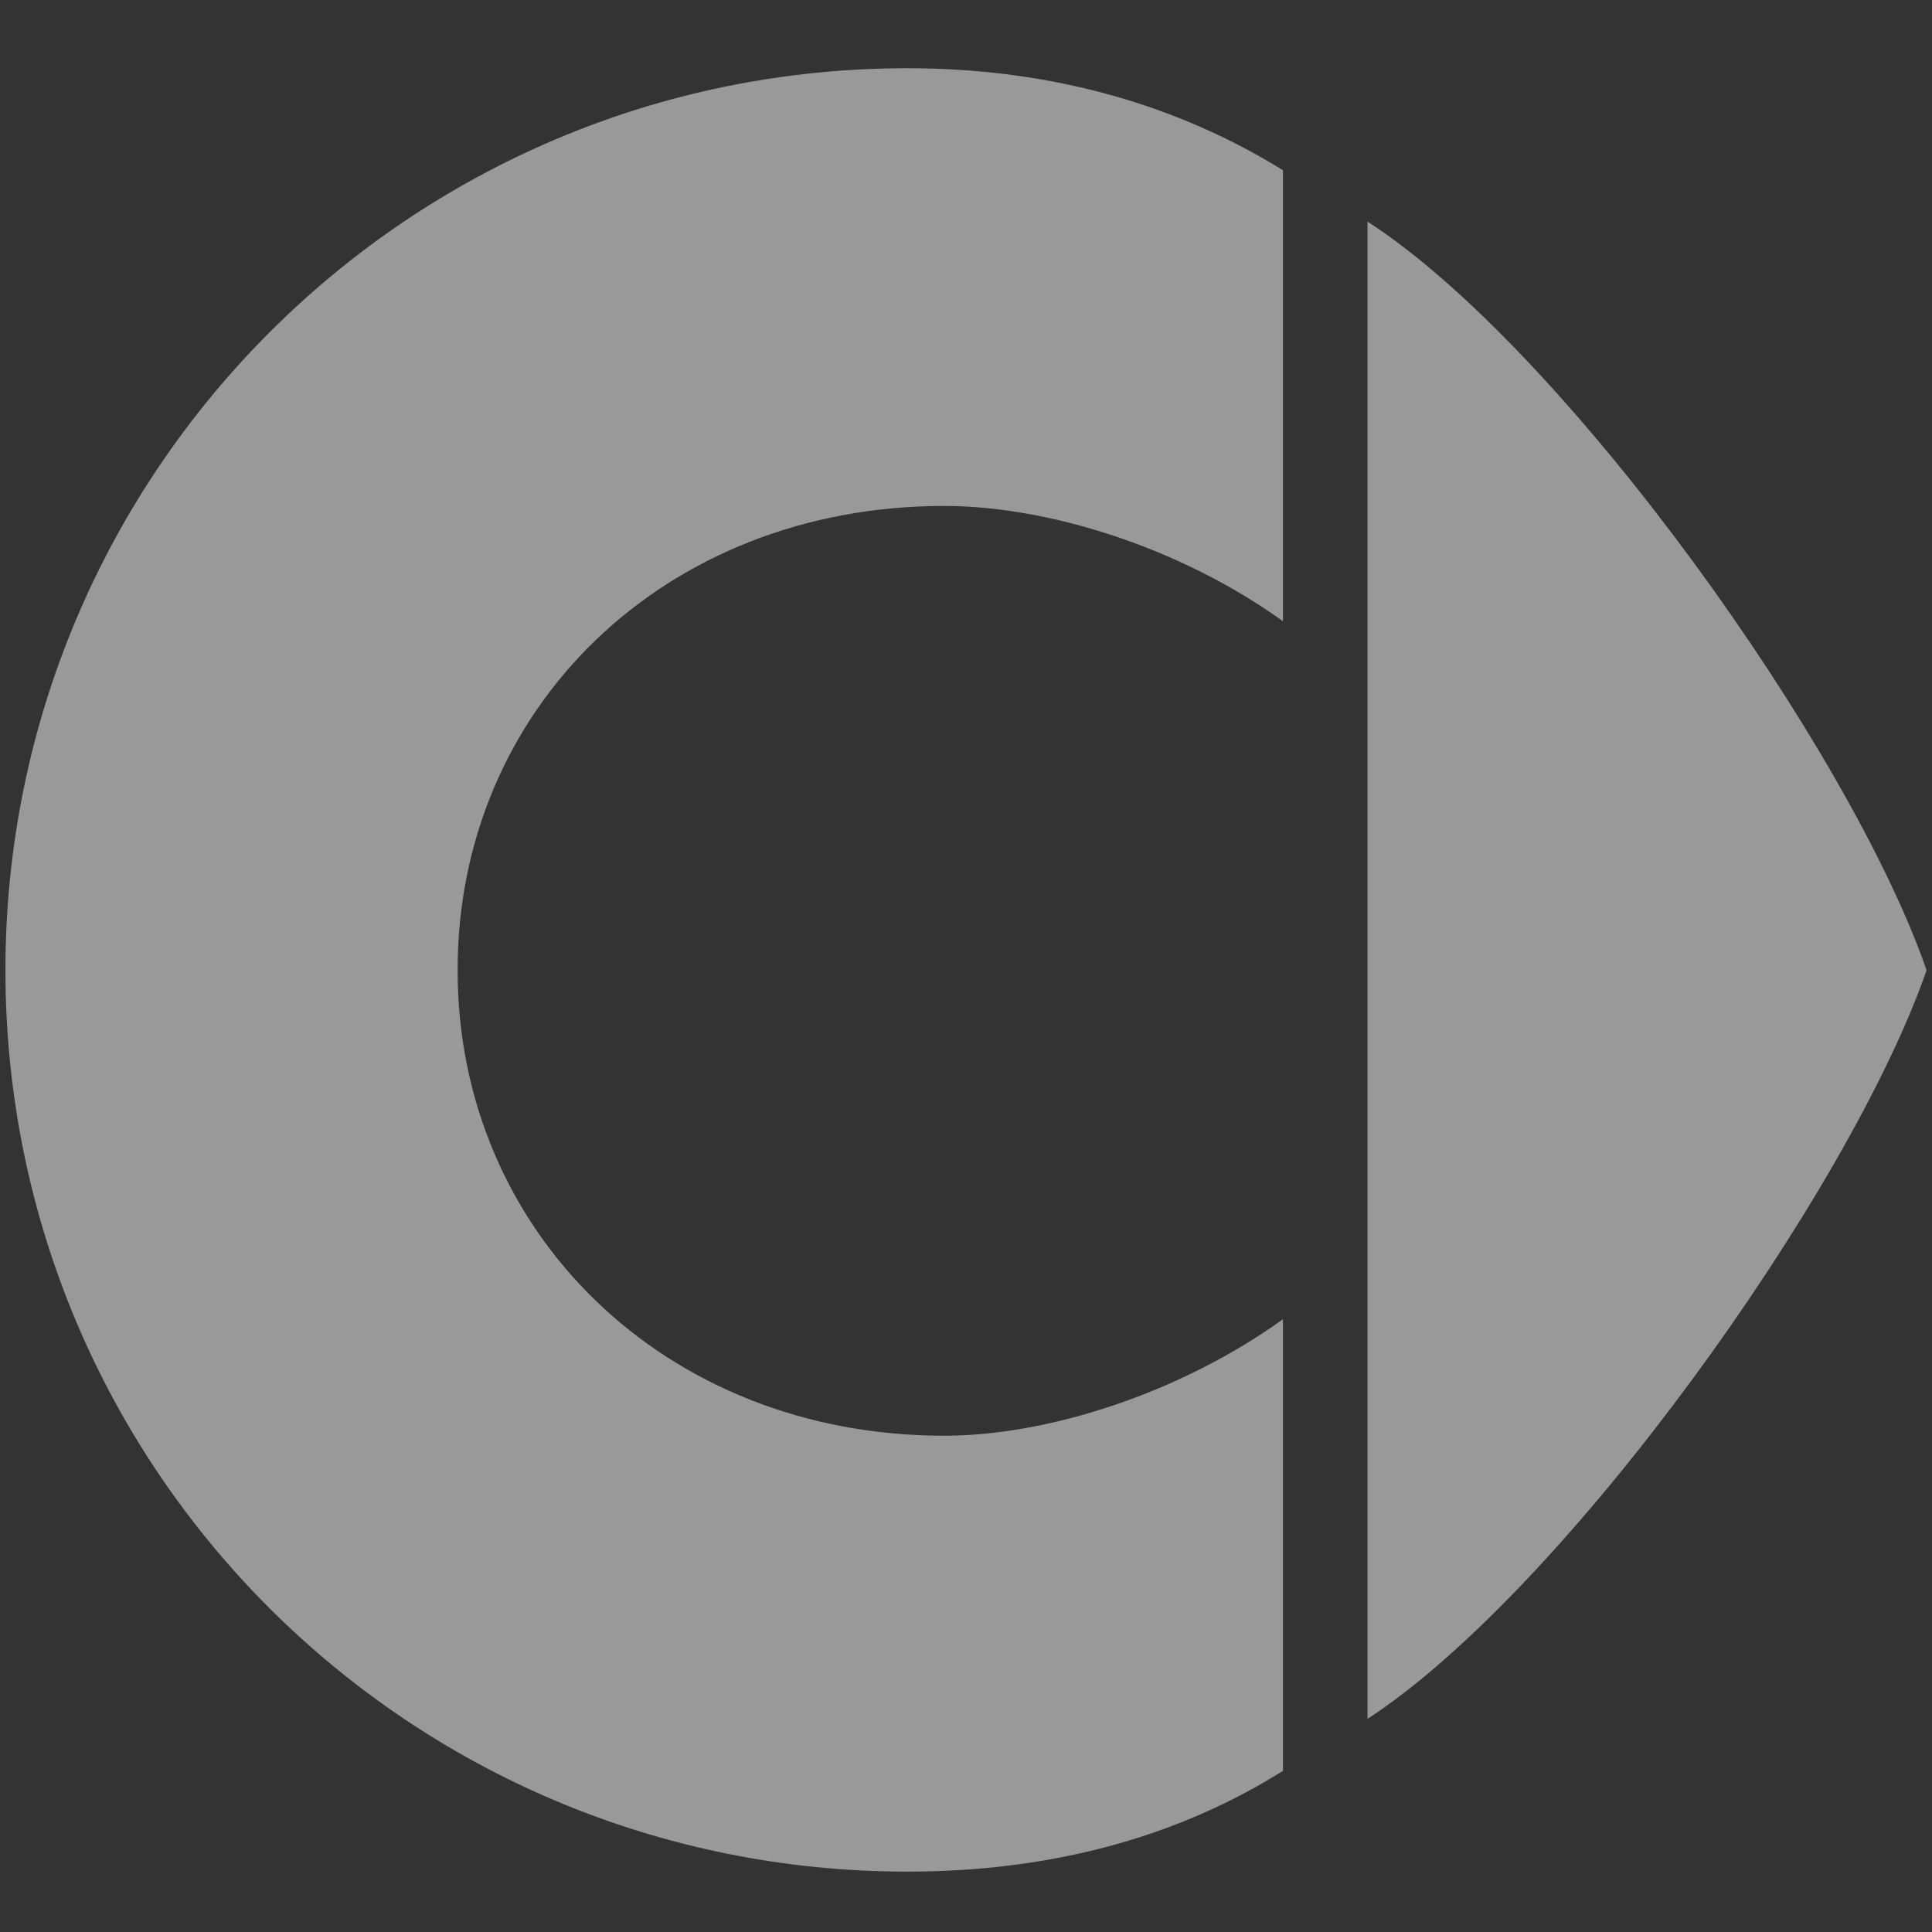
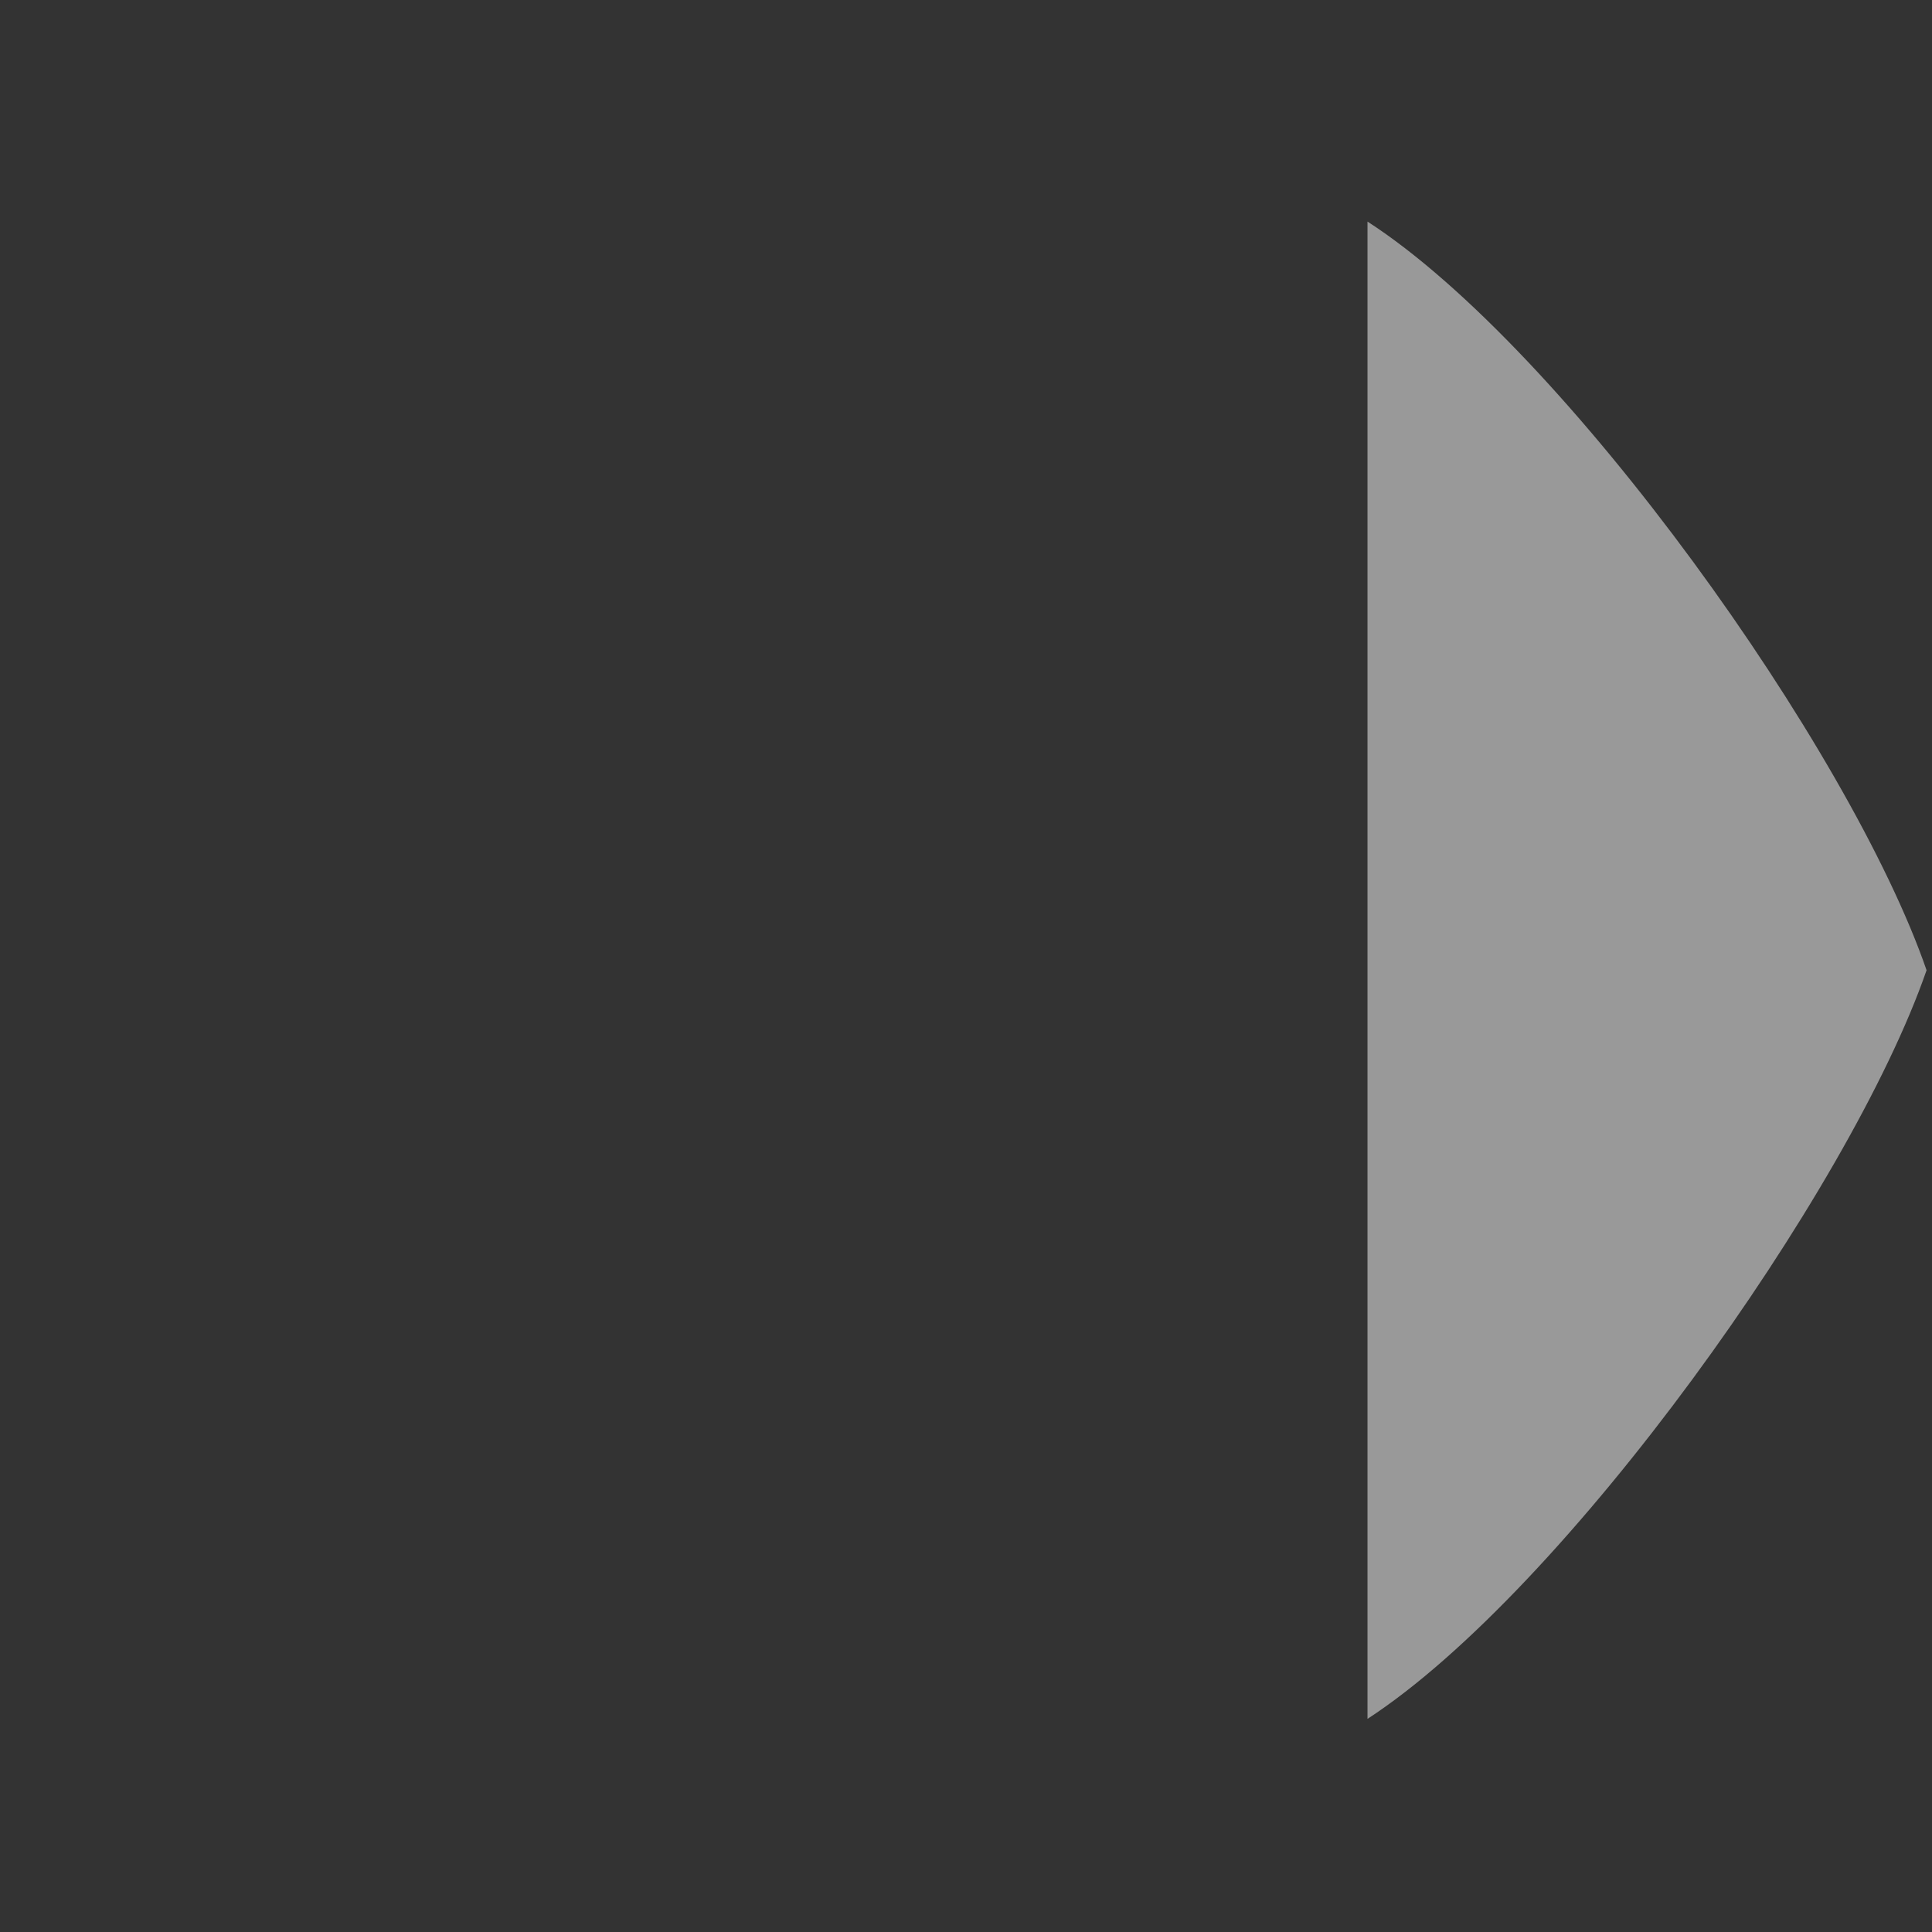
<svg xmlns="http://www.w3.org/2000/svg" width="64" height="64" viewBox="0 0 64 64" fill="none">
  <rect x="0" y="0" width="64" height="64" fill="#333333" stroke="none" />
  <g opacity="0.5">
    <path d="M45.3 7.34C51.86 11.58 61.3 24.84 63.82 32.14C61.28 39.48 51.84 52.68 45.3 56.94V7.34Z" fill="white" />
-     <path d="M31.28 16.76C34.7 16.76 39.08 18.12 42.5 20.58V5.64C39.08 3.52 34.92 2.26 30.06 2.26C13.54 2.26 0.18 15.64 0.18 32.14C0.18 48.68 13.54 62 30.06 62C34.94 62 39.1 60.8 42.5 58.66V43.7C39.08 46.16 34.7 47.56 31.28 47.56C21.98 47.56 15.16 40.76 15.16 32.16C15.14 23.5 21.98 16.76 31.28 16.76Z" fill="white" />
  </g>
</svg>